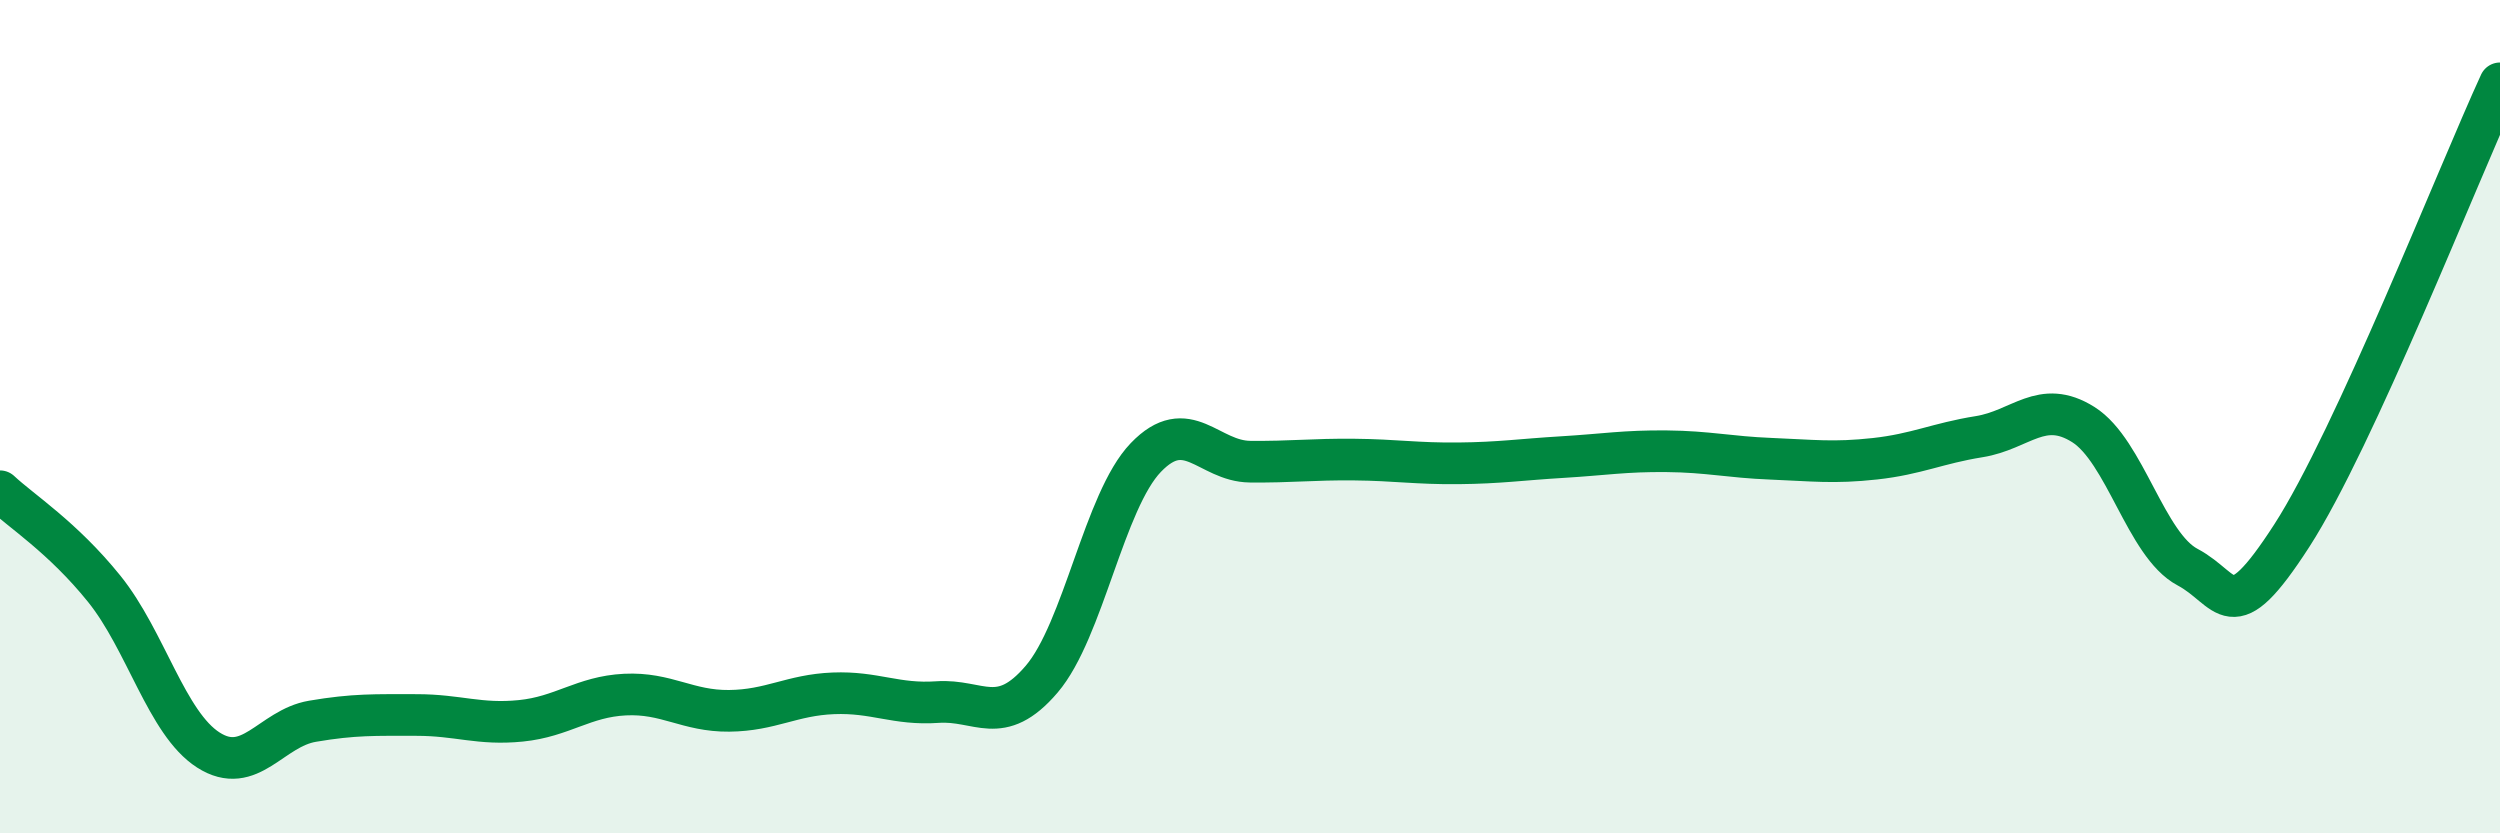
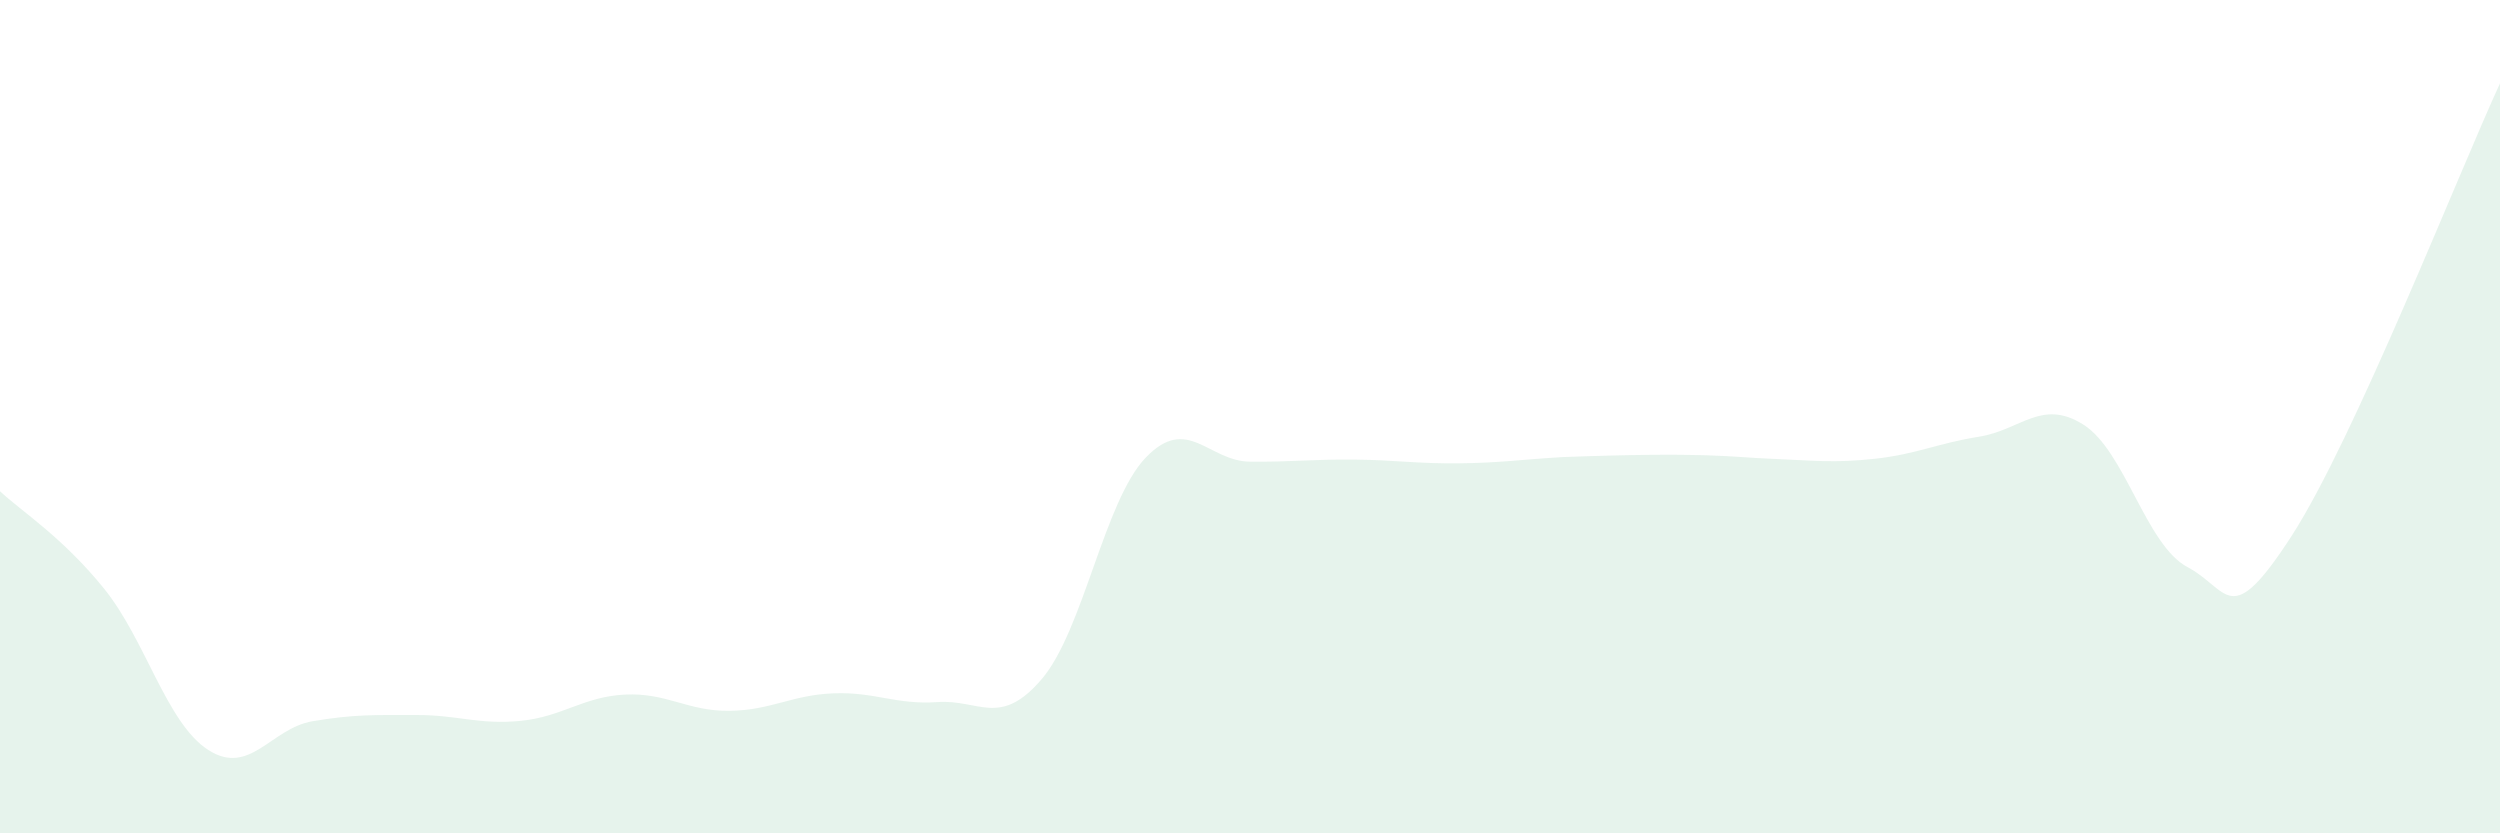
<svg xmlns="http://www.w3.org/2000/svg" width="60" height="20" viewBox="0 0 60 20">
-   <path d="M 0,11.79 C 0.5,12.26 1.5,12.89 2.5,14.13 C 3.5,15.37 4,17.36 5,18 C 6,18.64 6.5,17.48 7.5,17.31 C 8.5,17.14 9,17.16 10,17.16 C 11,17.16 11.5,17.4 12.5,17.3 C 13.5,17.2 14,16.72 15,16.67 C 16,16.62 16.5,17.07 17.5,17.06 C 18.5,17.05 19,16.68 20,16.64 C 21,16.6 21.5,16.92 22.5,16.85 C 23.5,16.78 24,17.47 25,16.3 C 26,15.13 26.5,12.02 27.5,10.98 C 28.5,9.94 29,11.07 30,11.08 C 31,11.09 31.5,11.02 32.5,11.03 C 33.5,11.04 34,11.13 35,11.12 C 36,11.11 36.5,11.03 37.5,10.97 C 38.5,10.91 39,10.82 40,10.83 C 41,10.84 41.5,10.97 42.5,11.01 C 43.5,11.05 44,11.12 45,11.01 C 46,10.9 46.5,10.64 47.5,10.48 C 48.5,10.32 49,9.56 50,10.19 C 51,10.82 51.5,13.08 52.5,13.61 C 53.5,14.14 53.5,15.18 55,12.86 C 56.5,10.54 59,4.17 60,2L60 20L0 20Z" fill="#008740" opacity="0.1" stroke-linecap="round" stroke-linejoin="round" />
-   <path d="M 0,11.79 C 0.5,12.26 1.5,12.89 2.5,14.13 C 3.5,15.37 4,17.36 5,18 C 6,18.64 6.5,17.48 7.5,17.31 C 8.5,17.14 9,17.16 10,17.16 C 11,17.16 11.5,17.4 12.5,17.3 C 13.5,17.2 14,16.72 15,16.67 C 16,16.62 16.5,17.07 17.5,17.06 C 18.5,17.05 19,16.68 20,16.64 C 21,16.6 21.5,16.92 22.5,16.85 C 23.5,16.78 24,17.47 25,16.3 C 26,15.13 26.5,12.02 27.5,10.98 C 28.5,9.94 29,11.07 30,11.08 C 31,11.09 31.5,11.02 32.5,11.03 C 33.5,11.04 34,11.13 35,11.12 C 36,11.11 36.5,11.03 37.5,10.97 C 38.5,10.91 39,10.82 40,10.83 C 41,10.84 41.5,10.97 42.5,11.01 C 43.5,11.05 44,11.12 45,11.01 C 46,10.9 46.5,10.64 47.5,10.48 C 48.5,10.32 49,9.56 50,10.19 C 51,10.82 51.5,13.08 52.5,13.61 C 53.5,14.14 53.5,15.18 55,12.86 C 56.5,10.54 59,4.17 60,2" stroke="#008740" stroke-width="1" fill="none" stroke-linecap="round" stroke-linejoin="round" />
+   <path d="M 0,11.79 C 0.5,12.26 1.5,12.89 2.5,14.13 C 3.5,15.37 4,17.36 5,18 C 6,18.64 6.5,17.48 7.5,17.31 C 8.5,17.14 9,17.16 10,17.16 C 11,17.16 11.5,17.4 12.5,17.3 C 13.5,17.2 14,16.72 15,16.67 C 16,16.62 16.5,17.07 17.5,17.06 C 18.5,17.05 19,16.68 20,16.64 C 21,16.6 21.5,16.92 22.5,16.85 C 23.5,16.78 24,17.47 25,16.3 C 26,15.13 26.5,12.02 27.5,10.98 C 28.5,9.94 29,11.07 30,11.08 C 31,11.09 31.5,11.02 32.5,11.03 C 33.5,11.04 34,11.13 35,11.12 C 36,11.11 36.5,11.03 37.5,10.97 C 41,10.84 41.5,10.97 42.5,11.01 C 43.5,11.05 44,11.12 45,11.01 C 46,10.9 46.5,10.64 47.5,10.48 C 48.5,10.32 49,9.56 50,10.19 C 51,10.82 51.5,13.08 52.5,13.61 C 53.5,14.14 53.5,15.18 55,12.86 C 56.5,10.54 59,4.17 60,2L60 20L0 20Z" fill="#008740" opacity="0.1" stroke-linecap="round" stroke-linejoin="round" />
</svg>